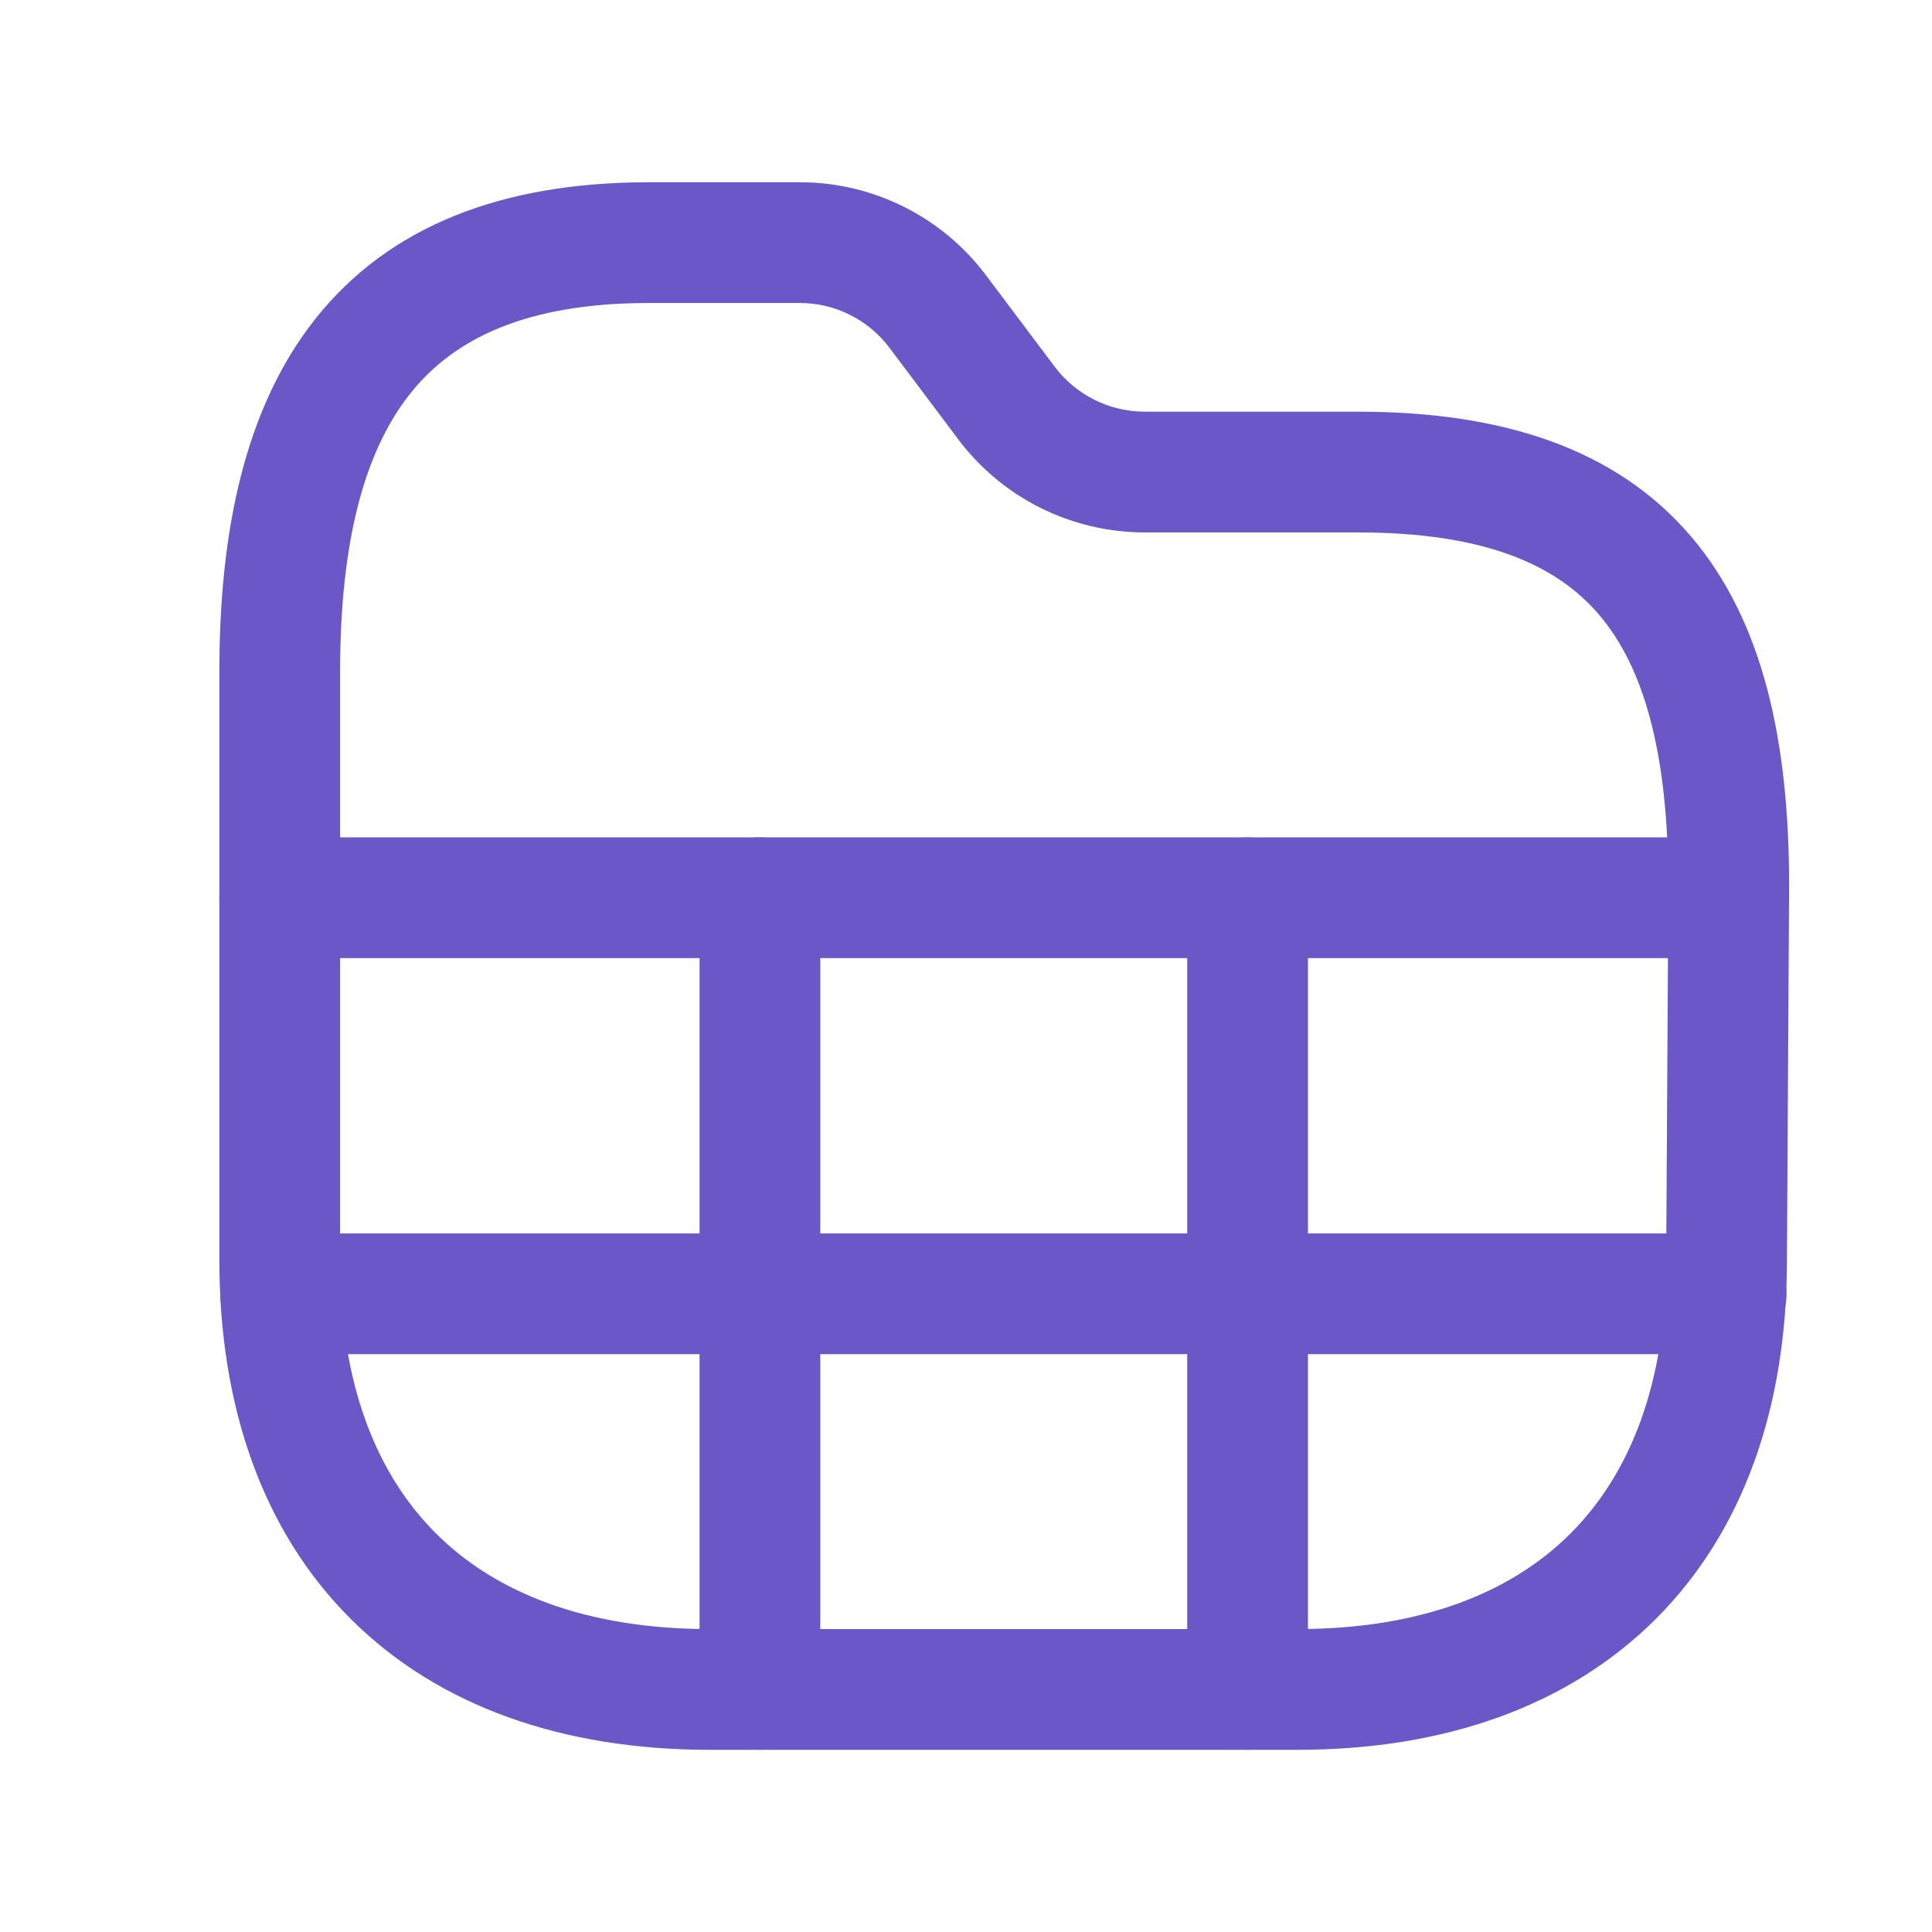
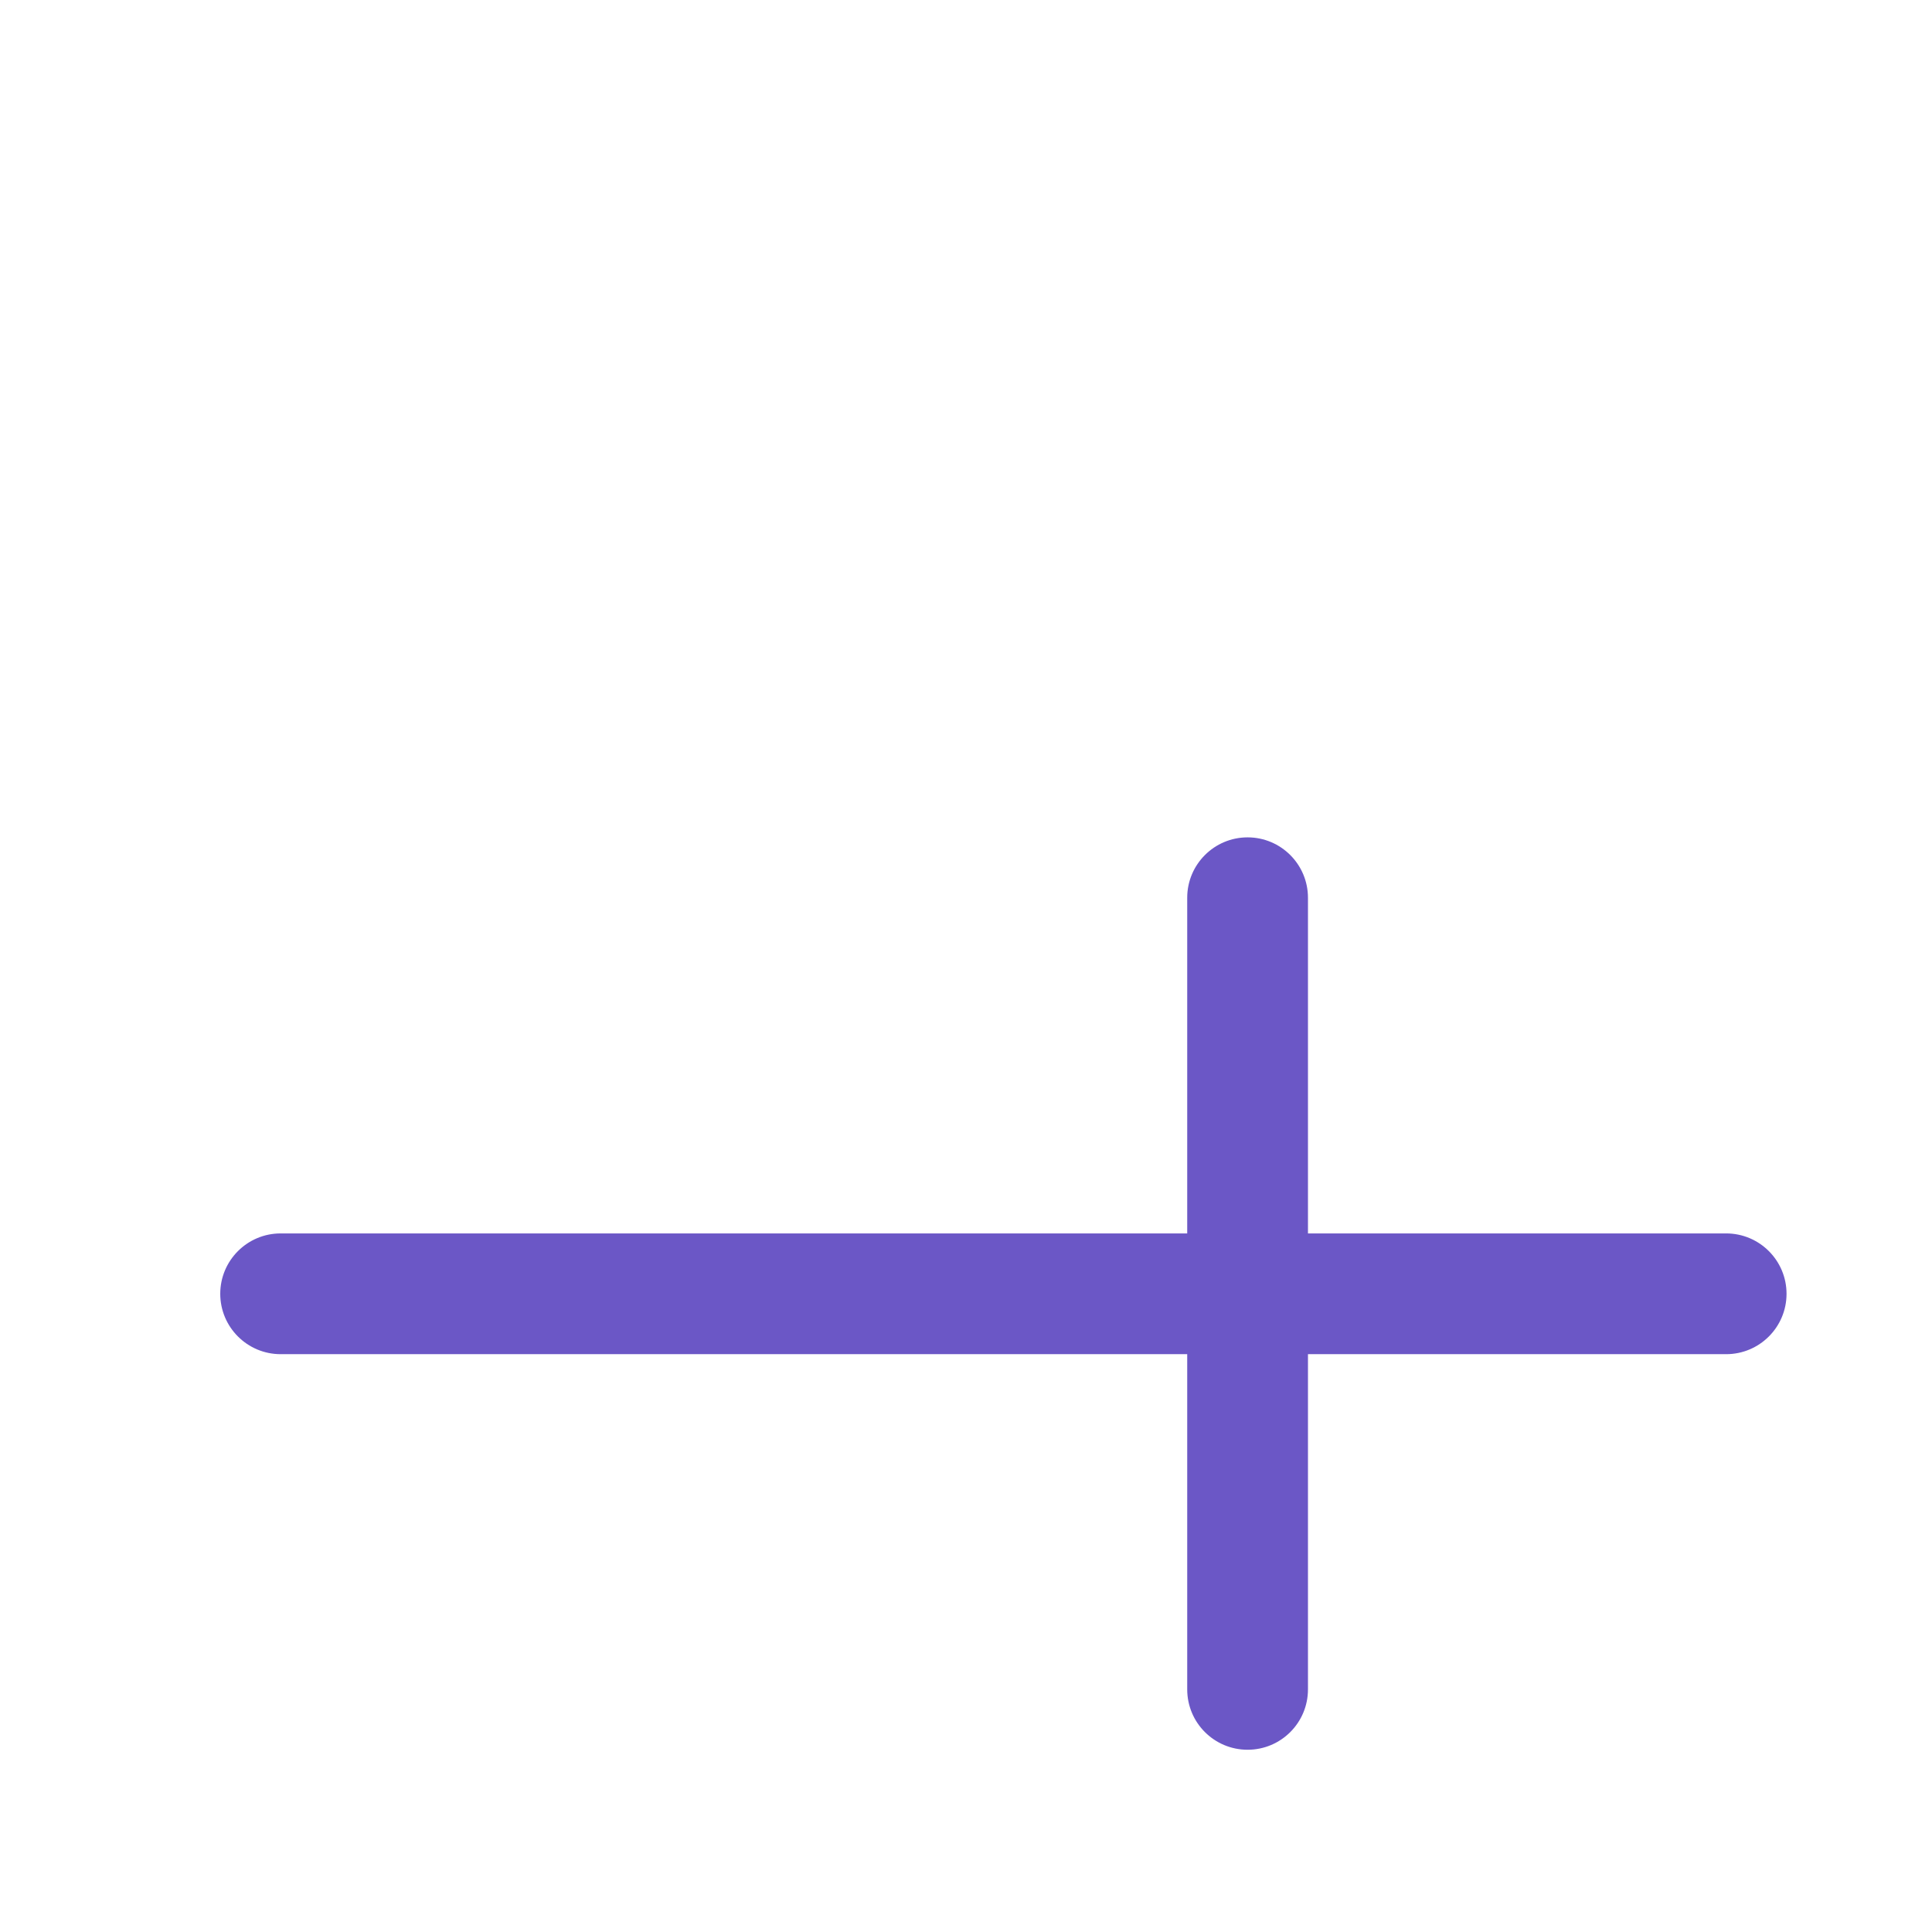
<svg xmlns="http://www.w3.org/2000/svg" width="24" height="24" viewBox="0 0 24 24" fill="none">
-   <path fill-rule="evenodd" clip-rule="evenodd" d="M5.097 4.888C4.525 5.606 4.225 6.734 4.225 8.342V15.655C4.225 17.185 4.673 18.308 5.415 19.048C6.157 19.789 7.284 20.237 8.819 20.237H16.116C17.646 20.237 18.77 19.789 19.51 19.049C20.25 18.308 20.698 17.185 20.698 15.655L20.698 15.65L20.725 10.999C20.725 10.998 20.725 10.997 20.725 10.997C20.724 9.35 20.42 8.287 19.863 7.635C19.329 7.01 18.432 6.614 16.869 6.614H14.216L14.214 6.614C13.306 6.612 12.452 6.185 11.905 5.46L11.905 5.459L11.049 4.32C10.786 3.97 10.374 3.764 9.937 3.764H8.062C6.536 3.764 5.64 4.206 5.097 4.888ZM3.923 3.954C4.835 2.81 6.232 2.264 8.062 2.264H9.937C10.847 2.264 11.703 2.693 12.248 3.419C12.248 3.419 12.248 3.419 12.248 3.419L13.103 4.557C13.103 4.557 13.103 4.557 13.103 4.557C13.367 4.906 13.779 5.113 14.217 5.114H16.869C18.67 5.114 20.076 5.575 21.004 6.661C21.908 7.72 22.225 9.224 22.225 10.999L22.225 11.003L22.198 15.655C22.198 15.655 22.198 15.656 22.198 15.657C22.198 17.48 21.657 19.022 20.571 20.109C19.483 21.197 17.94 21.737 16.116 21.737H8.819C6.991 21.737 5.445 21.197 4.356 20.11C3.266 19.023 2.725 17.479 2.725 15.655V8.342C2.725 6.599 3.041 5.062 3.923 3.954Z" fill="#6b57c6" />
-   <path fill-rule="evenodd" clip-rule="evenodd" d="M9.44 10.402C9.855 10.402 10.19 10.738 10.19 11.152V20.986C10.19 21.401 9.855 21.736 9.44 21.736C9.026 21.736 8.69 21.401 8.69 20.986V11.152C8.69 10.738 9.026 10.402 9.44 10.402Z" fill="#6b57c6" />
  <path fill-rule="evenodd" clip-rule="evenodd" d="M15.498 10.402C15.912 10.402 16.248 10.738 16.248 11.152V20.986C16.248 21.401 15.912 21.736 15.498 21.736C15.084 21.736 14.748 21.401 14.748 20.986V11.152C14.748 10.738 15.084 10.402 15.498 10.402Z" fill="#6b57c6" />
  <path fill-rule="evenodd" clip-rule="evenodd" d="M2.736 16.072C2.736 15.658 3.072 15.322 3.486 15.322H21.443C21.857 15.322 22.193 15.658 22.193 16.072C22.193 16.486 21.857 16.822 21.443 16.822H3.486C3.072 16.822 2.736 16.486 2.736 16.072Z" fill="#6b57c6" />
-   <path fill-rule="evenodd" clip-rule="evenodd" d="M2.725 11.152C2.725 10.738 3.06 10.402 3.475 10.402H21.475C21.889 10.402 22.225 10.738 22.225 11.152C22.225 11.567 21.889 11.902 21.475 11.902H3.475C3.06 11.902 2.725 11.567 2.725 11.152Z" fill="#6b57c6" />
</svg>